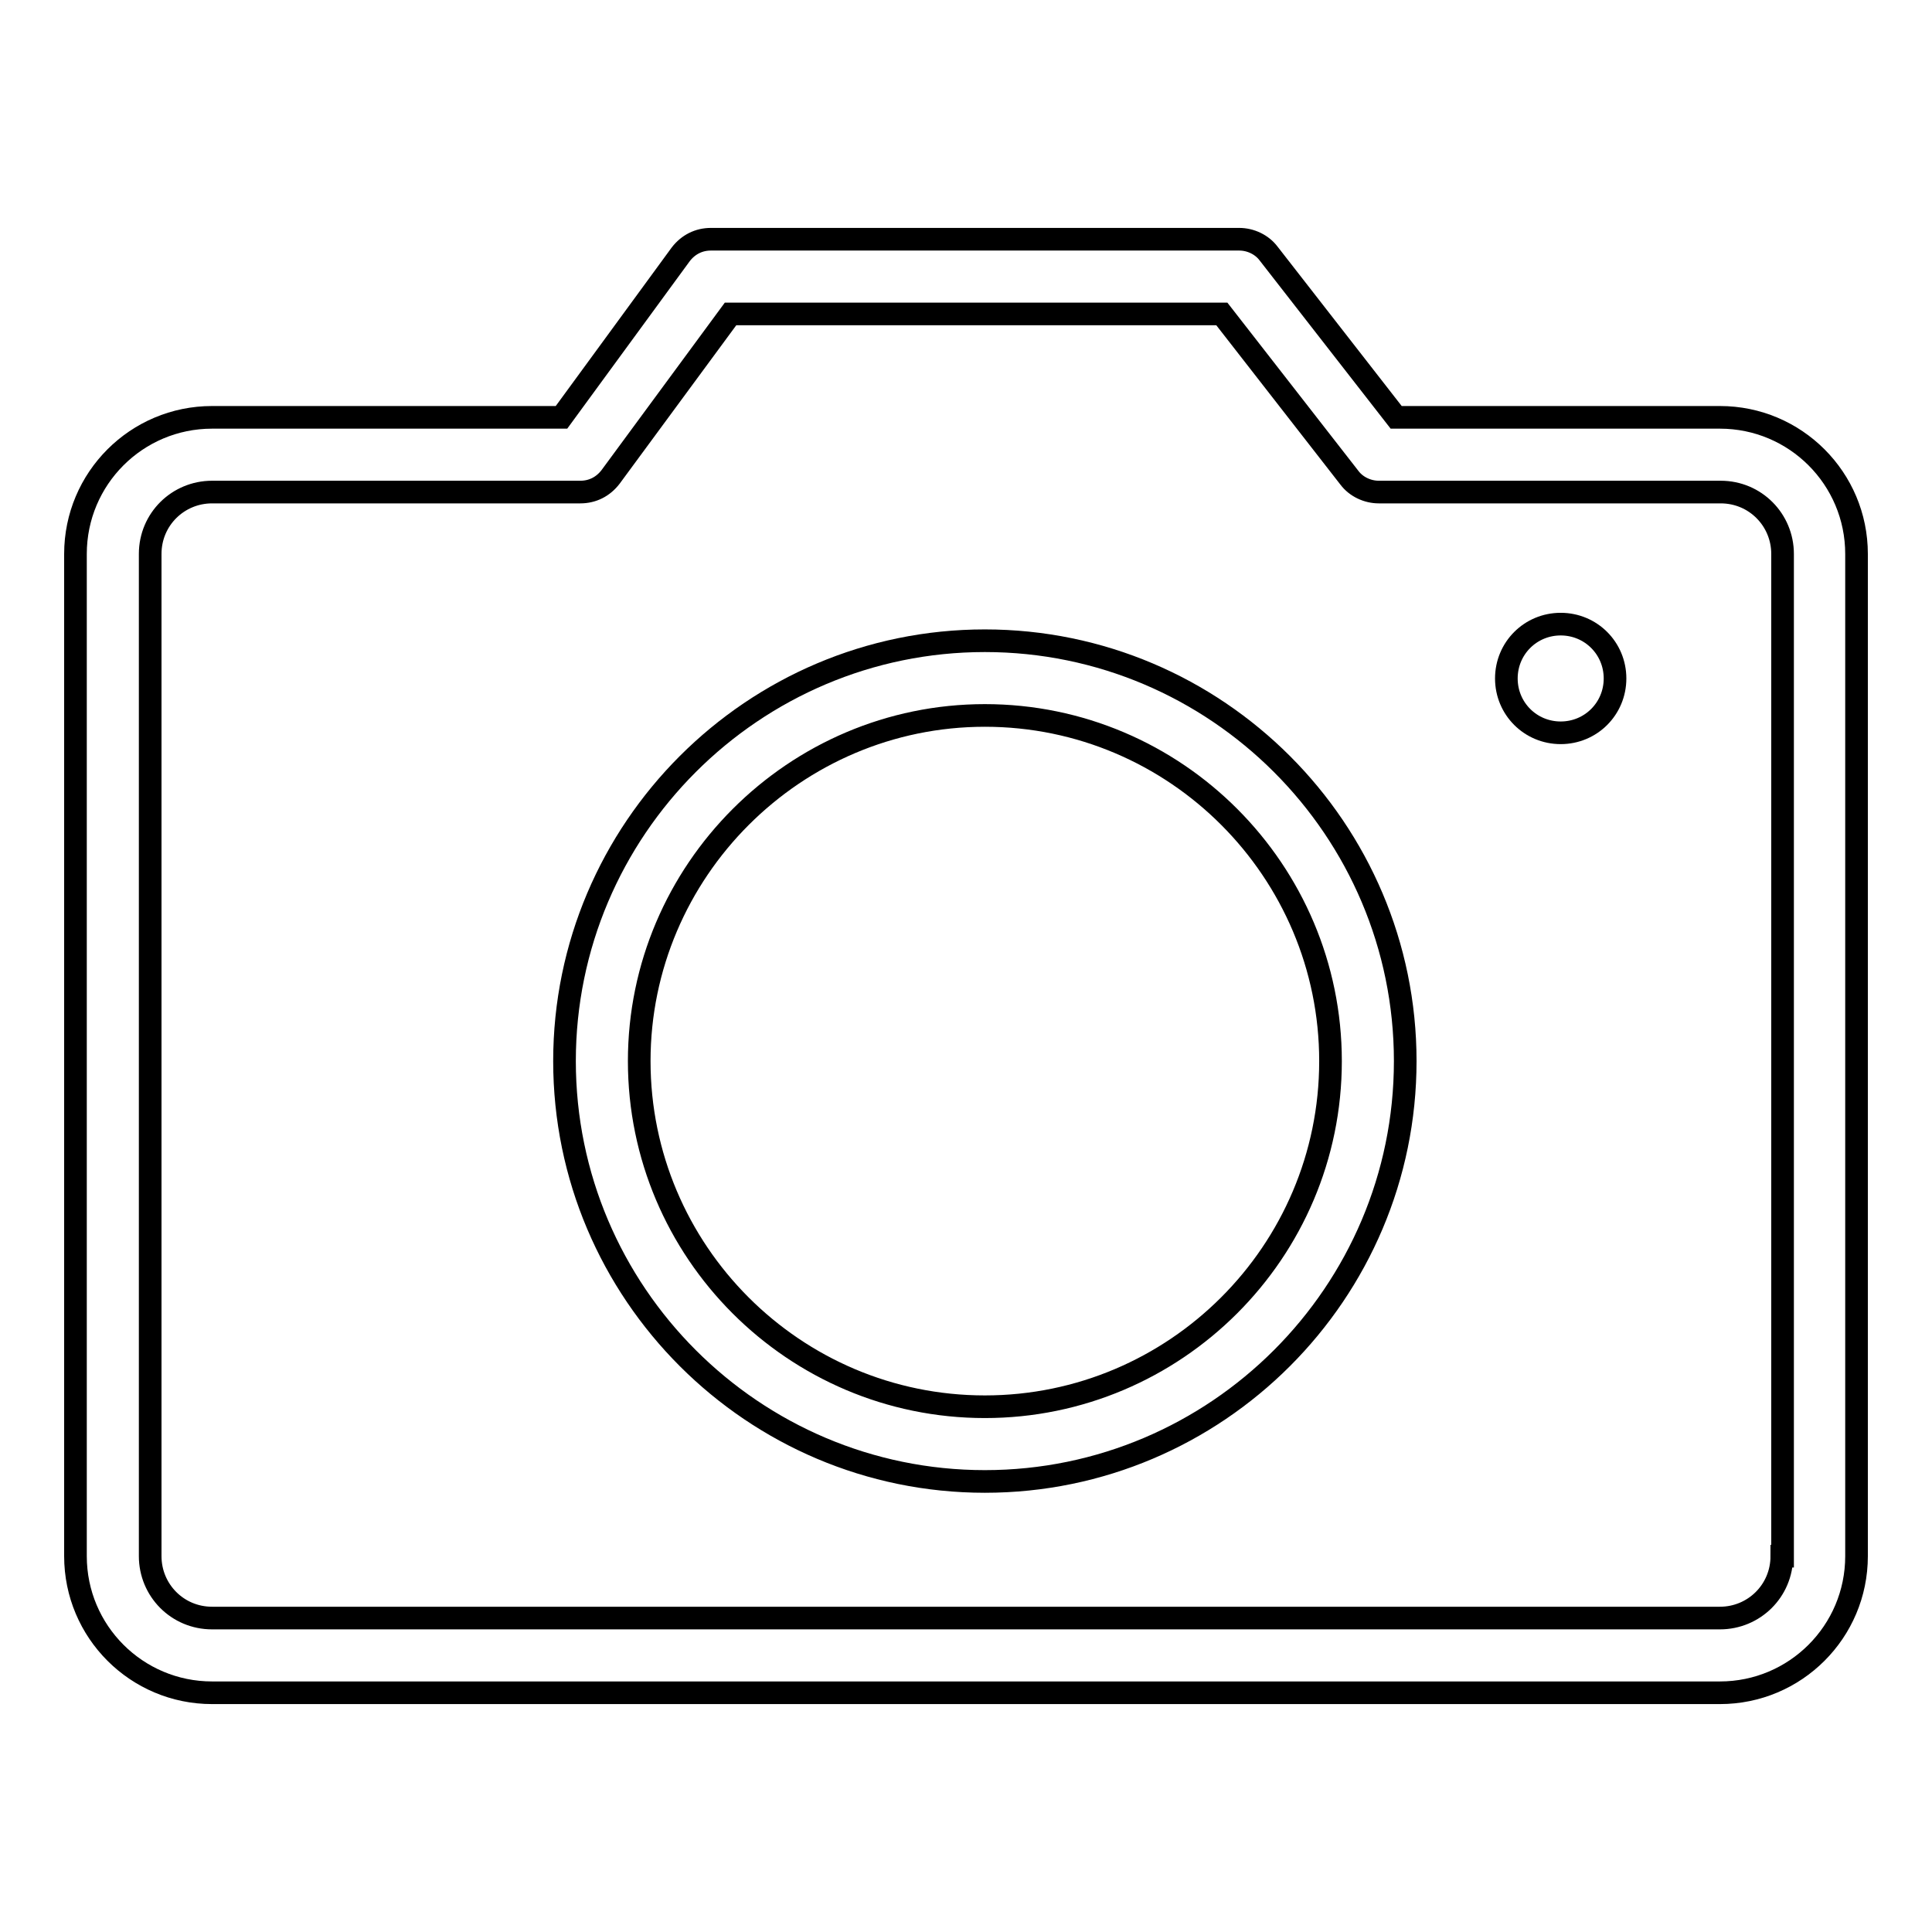
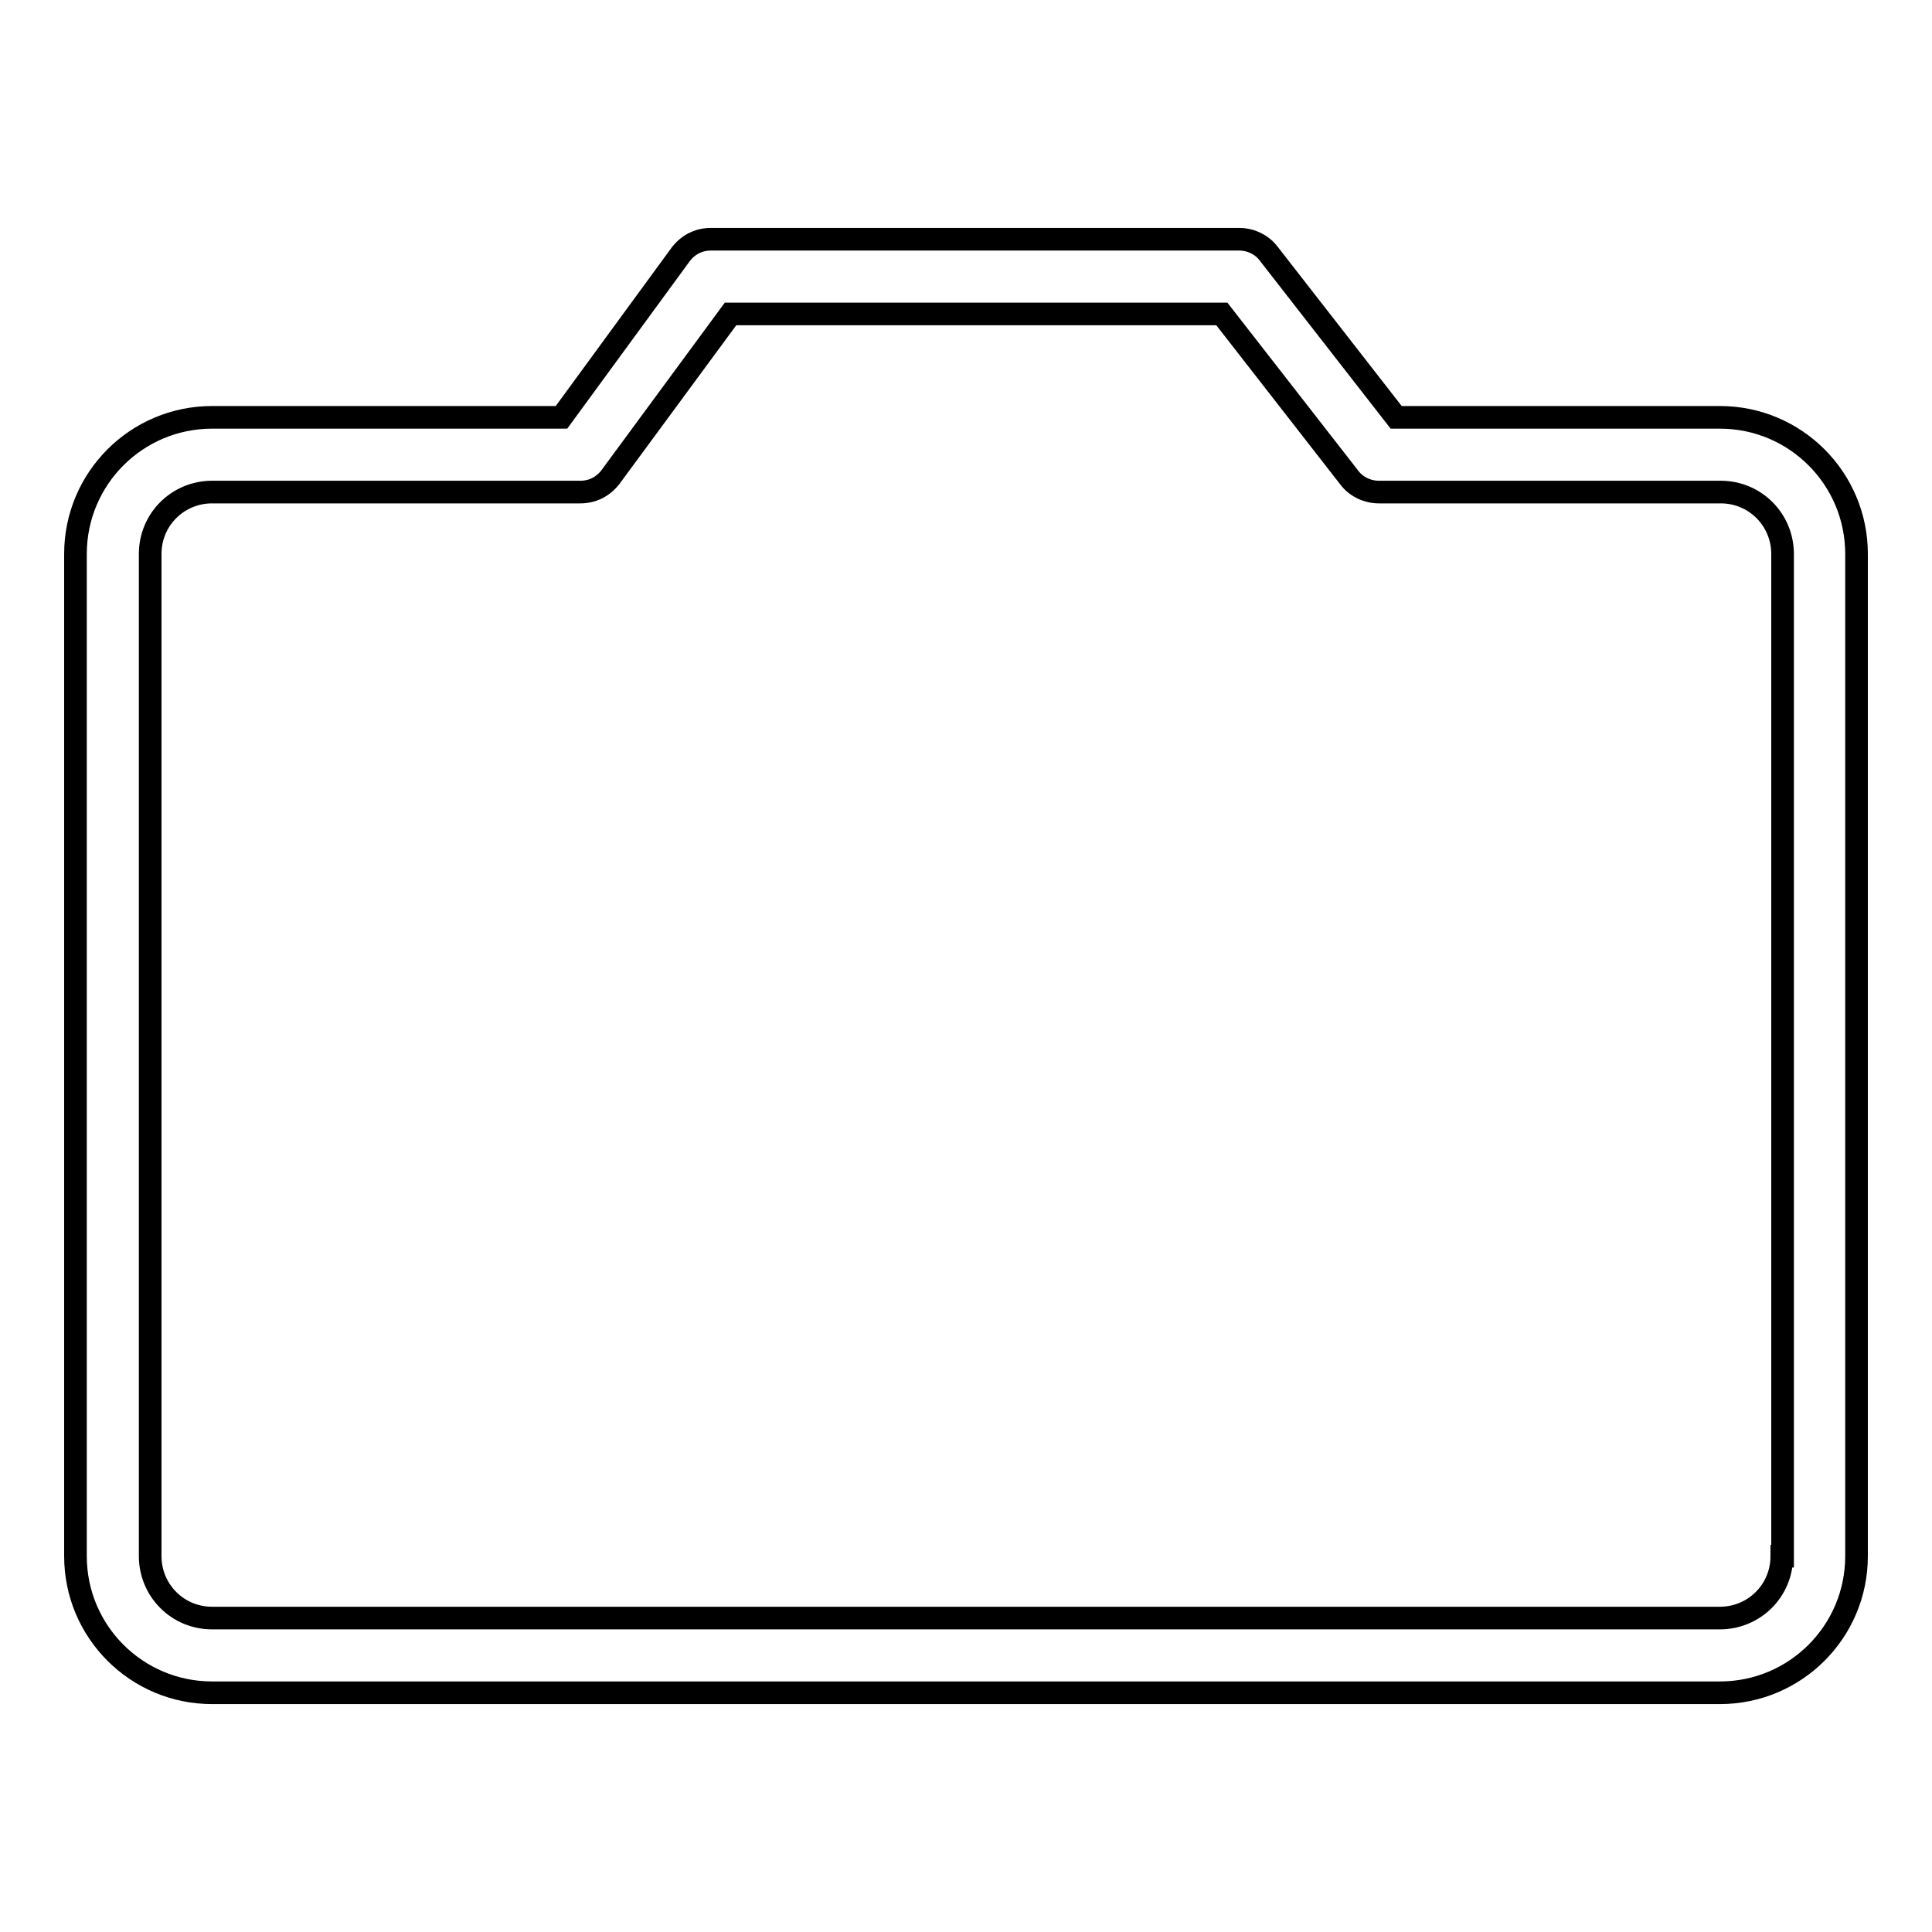
<svg xmlns="http://www.w3.org/2000/svg" version="1.1" x="0px" y="0px" viewBox="0 0 256 256" enable-background="new 0 0 256 256" xml:space="preserve">
  <g>
    <g>
      <path stroke-width="3" fill-opacity="0" stroke="#000000" d="M227.9,55.3H185l-16.9-21.7c-0.9-1.2-2.4-1.9-3.9-1.9h-70c-1.6,0-3,0.7-4,2L74.4,55.3H28.1c-10,0-18.1,8.1-18.1,18.1v132.8c0,10,8.1,18.1,18.1,18.1h199.8c10,0,18.1-8.1,18.1-18.1V73.4C246,63.4,237.9,55.3,227.9,55.3z M236.1,206.2c0,4.6-3.7,8.2-8.2,8.2H28.1c-4.6,0-8.2-3.7-8.2-8.2V73.4c0-4.6,3.7-8.2,8.2-8.2h48.8c1.6,0,3-0.7,4-2l15.9-21.6h65.1l16.9,21.7c0.9,1.2,2.4,1.9,3.9,1.9h45.3c4.6,0,8.2,3.7,8.2,8.2V206.2L236.1,206.2z" />
-       <path stroke-width="3" fill-opacity="0" stroke="#000000" d="M130.5,84.9c-30.7,0-55.7,25-55.7,55.7c0,30.7,25,55.7,55.7,55.7c30.7,0,55.7-25,55.7-55.7S161.2,84.9,130.5,84.9z M130.5,186.4c-25.3,0-45.8-20.6-45.8-45.8s20.6-45.8,45.8-45.8c25.3,0,45.8,20.6,45.8,45.8C176.3,165.9,155.7,186.4,130.5,186.4z" />
-       <path stroke-width="3" fill-opacity="0" stroke="#000000" d="M199.6,89.9c0,4,3.2,7.2,7.2,7.2s7.2-3.2,7.2-7.2s-3.2-7.2-7.2-7.2C202.8,82.7,199.6,85.9,199.6,89.9L199.6,89.9z" />
    </g>
  </g>
</svg>